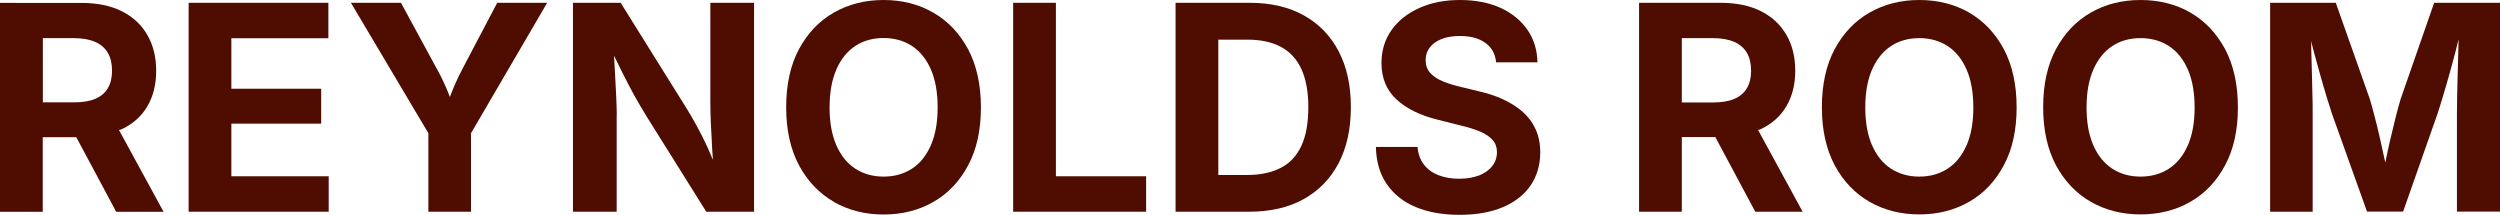
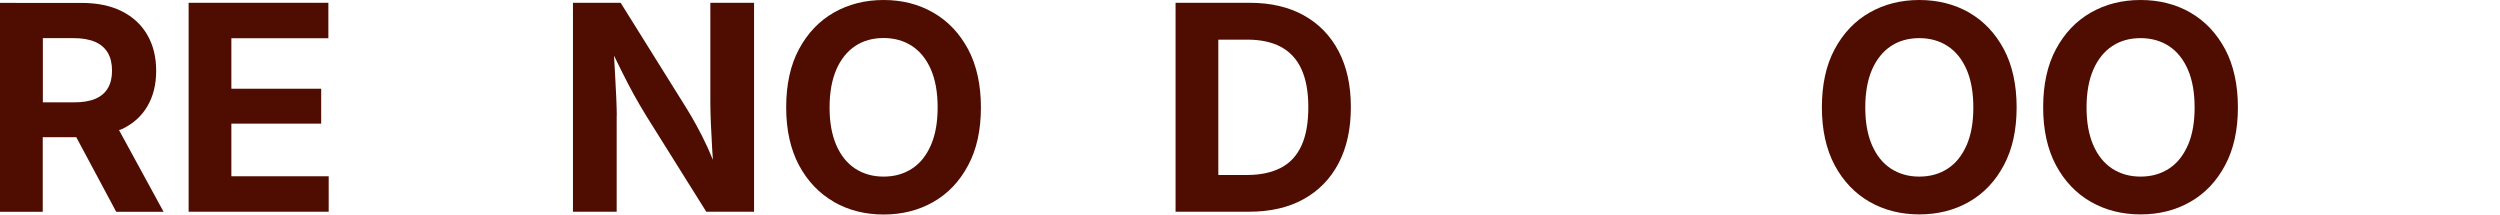
<svg xmlns="http://www.w3.org/2000/svg" id="a" viewBox="0 0 232.74 20">
  <path d="M3.98,12.77h3.12l3.72,6.95h4.41l-4.15-7.61c.07-.03.16-.04.23-.07,1.05-.49,1.85-1.2,2.4-2.13.55-.93.83-2.03.83-3.31s-.27-2.39-.82-3.34c-.54-.95-1.33-1.68-2.37-2.21-1.04-.52-2.29-.78-3.77-.78H0v19.45h3.98v-6.95ZM3.98,3.55h2.86c.82,0,1.49.12,2.02.35s.92.58,1.18,1.02c.26.45.39,1,.39,1.66s-.13,1.19-.39,1.63c-.26.44-.65.77-1.17.99-.52.22-1.19.33-2.01.33h-2.87V3.55Z" fill="#4f0d01" />
  <polygon points="30.57 3.56 30.57 .26 17.56 .26 17.56 19.71 30.6 19.71 30.6 16.41 21.54 16.41 21.54 11.51 29.9 11.51 29.9 8.26 21.54 8.26 21.54 3.56 30.57 3.56" fill="#4f0d01" />
-   <path d="M43.85,19.71v-7.31L50.94.26h-4.65l-3.19,6.06c-.32.6-.61,1.2-.86,1.8-.12.28-.23.59-.36.91-.12-.32-.24-.63-.36-.9-.26-.6-.56-1.21-.9-1.81l-3.29-6.06h-4.66l7.21,12.14v7.31h3.97Z" fill="#4f0d01" />
  <path d="M57.42,10.77c0-.44-.02-1.02-.05-1.72-.03-.7-.07-1.48-.12-2.34-.03-.49-.06-1.02-.09-1.53.28.57.55,1.1.77,1.56.38.76.74,1.46,1.09,2.09s.73,1.28,1.14,1.95l5.59,8.93h4.45V.26h-4.07v9.33c0,.52.02,1.16.05,1.91s.08,1.53.12,2.35c.02.36.05.68.07,1.03-.17-.41-.34-.8-.5-1.16-.34-.72-.66-1.38-.99-1.97-.32-.59-.64-1.14-.95-1.64L57.78.26h-4.44v19.45h4.07v-8.94Z" fill="#4f0d01" />
  <path d="M77.63,18.8c1.37.78,2.91,1.17,4.63,1.17s3.27-.39,4.63-1.17c1.37-.78,2.45-1.92,3.24-3.41.8-1.49,1.19-3.29,1.19-5.39s-.4-3.92-1.19-5.41c-.8-1.49-1.88-2.63-3.24-3.41C85.53.39,83.98,0,82.26,0s-3.26.39-4.63,1.17c-1.37.78-2.45,1.92-3.25,3.41s-1.19,3.3-1.19,5.41.4,3.9,1.19,5.39c.8,1.49,1.88,2.62,3.25,3.41ZM77.86,6.47c.42-.96,1.01-1.69,1.76-2.19.76-.5,1.64-.74,2.64-.74s1.89.25,2.64.74c.75.49,1.34,1.22,1.76,2.18.42.96.63,2.14.63,3.54s-.21,2.56-.63,3.52c-.42.96-1,1.69-1.76,2.18-.75.49-1.63.74-2.64.74s-1.88-.25-2.64-.74c-.76-.5-1.34-1.22-1.76-2.18-.42-.96-.63-2.13-.63-3.51s.21-2.57.63-3.53Z" fill="#4f0d01" />
-   <polygon points="106.7 16.41 98.3 16.41 98.3 .26 94.32 .26 94.32 19.71 106.7 19.71 106.7 16.41" fill="#4f0d01" />
  <path d="M121.36,18.54c1.41-.78,2.5-1.9,3.26-3.35.76-1.45,1.14-3.19,1.14-5.22s-.38-3.75-1.14-5.2c-.76-1.45-1.84-2.56-3.24-3.34-1.41-.78-3.08-1.17-5.03-1.17h-6.91v19.45h6.84c1.98,0,3.67-.39,5.08-1.17ZM113.42,16.28V3.69h2.69c1.24,0,2.29.22,3.13.67s1.48,1.13,1.91,2.06c.43.93.65,2.11.65,3.56s-.21,2.65-.64,3.58c-.43.93-1.06,1.62-1.91,2.06s-1.9.67-3.15.67h-2.66Z" fill="#4f0d01" />
-   <path d="M137.7,16.33c-.53.2-1.15.31-1.86.31s-1.35-.11-1.92-.33c-.57-.22-1.02-.55-1.36-.99s-.54-.99-.59-1.64h-3.88c.03,1.38.37,2.53,1.02,3.47s1.54,1.65,2.7,2.13c1.15.48,2.51.72,4.07.72s2.92-.24,4.05-.72c1.12-.48,1.98-1.16,2.57-2.03.59-.87.89-1.9.89-3.07,0-.82-.15-1.54-.44-2.17-.29-.63-.7-1.17-1.23-1.63-.53-.46-1.15-.84-1.85-1.16s-1.47-.56-2.28-.74l-1.76-.43c-.54-.13-1.05-.29-1.53-.49-.48-.2-.86-.45-1.15-.77-.29-.32-.43-.72-.43-1.19,0-.44.12-.82.37-1.16s.61-.6,1.09-.8c.48-.19,1.05-.29,1.72-.29.99,0,1.79.21,2.38.64.6.43.93,1.03,1,1.81h3.85c-.02-1.14-.33-2.15-.93-3.02s-1.44-1.56-2.51-2.05C138.62.25,137.36,0,135.93,0s-2.67.24-3.77.73c-1.1.49-1.97,1.17-2.6,2.05s-.95,1.91-.95,3.08c0,1.41.47,2.54,1.4,3.4.93.86,2.22,1.49,3.86,1.89l2.14.54c.71.17,1.32.36,1.81.57s.88.48,1.14.78c.27.3.4.67.4,1.12,0,.5-.15.93-.44,1.31-.3.37-.71.66-1.23.87Z" fill="#4f0d01" />
-   <path d="M166.3,9.9c.55-.93.83-2.03.83-3.31s-.27-2.39-.82-3.34-1.33-1.68-2.37-2.21c-1.04-.52-2.29-.78-3.77-.78h-7.58v19.45h3.98v-6.95h3.12l3.72,6.95h4.41l-4.15-7.61c.07-.03.16-.04.23-.07,1.05-.49,1.85-1.2,2.4-2.13ZM162.62,8.22c-.26.44-.65.77-1.17.99-.52.22-1.19.33-2.01.33h-2.87V3.55h2.86c.82,0,1.49.12,2.02.35s.92.58,1.18,1.02c.26.45.39,1,.39,1.66s-.13,1.19-.39,1.63Z" fill="#4f0d01" />
  <path d="M183.32,1.17C181.95.39,180.4,0,178.68,0s-3.26.39-4.63,1.17c-1.37.78-2.45,1.92-3.25,3.41s-1.19,3.3-1.19,5.41.4,3.9,1.19,5.39c.8,1.49,1.88,2.62,3.25,3.41,1.37.78,2.91,1.17,4.63,1.17s3.27-.39,4.63-1.17c1.37-.78,2.45-1.92,3.24-3.41.8-1.49,1.19-3.29,1.19-5.39s-.4-3.92-1.19-5.41c-.8-1.49-1.88-2.63-3.24-3.41ZM183.08,13.52c-.42.96-1,1.69-1.76,2.18-.75.49-1.63.74-2.64.74s-1.88-.25-2.64-.74c-.76-.5-1.34-1.22-1.76-2.18-.42-.96-.63-2.13-.63-3.51s.21-2.57.63-3.53c.42-.96,1.01-1.69,1.76-2.19.76-.5,1.64-.74,2.64-.74s1.89.25,2.64.74c.75.49,1.34,1.22,1.76,2.18.42.96.63,2.14.63,3.54s-.21,2.56-.63,3.52Z" fill="#4f0d01" />
  <path d="M203.92,1.17C202.55.39,201.01,0,199.28,0s-3.26.39-4.63,1.17c-1.37.78-2.45,1.92-3.25,3.41s-1.19,3.3-1.19,5.41.4,3.9,1.19,5.39c.8,1.49,1.88,2.62,3.25,3.41,1.37.78,2.91,1.17,4.63,1.17s3.27-.39,4.63-1.17c1.37-.78,2.45-1.92,3.24-3.41.8-1.49,1.19-3.29,1.19-5.39s-.4-3.92-1.19-5.41c-.8-1.49-1.88-2.63-3.24-3.41ZM203.68,13.52c-.42.96-1,1.69-1.76,2.18-.75.49-1.63.74-2.64.74s-1.88-.25-2.64-.74c-.76-.5-1.34-1.22-1.76-2.18-.42-.96-.63-2.13-.63-3.51s.21-2.57.63-3.53c.42-.96,1.01-1.69,1.76-2.19.76-.5,1.64-.74,2.64-.74s1.89.25,2.64.74c.75.49,1.34,1.22,1.76,2.18.42.96.63,2.14.63,3.54s-.21,2.56-.63,3.52Z" fill="#4f0d01" />
-   <path d="M226.61.26l-3.11,8.93c-.13.42-.28.96-.45,1.63-.17.67-.34,1.39-.52,2.15-.17.74-.33,1.46-.47,2.16-.15-.71-.31-1.43-.48-2.18-.17-.77-.35-1.48-.52-2.14-.17-.66-.32-1.2-.45-1.62l-3.16-8.93h-6.11v19.45h3.96v-9.16c0-.44,0-.99-.02-1.63-.01-.64-.03-1.33-.05-2.08-.02-.74-.04-1.49-.06-2.23,0-.29,0-.53-.02-.8.09.34.17.67.26,1.02.21.77.42,1.52.62,2.24s.4,1.38.58,1.98c.18.6.34,1.09.47,1.49l3.28,9.16h3.36l3.22-9.16c.13-.4.29-.9.47-1.51.18-.6.38-1.27.58-1.99.2-.72.41-1.47.61-2.24.1-.39.19-.76.28-1.14,0,.34-.01.66-.02,1.01-.02.74-.04,1.48-.06,2.22-.02.74-.04,1.42-.05,2.06-.01.64-.02,1.17-.02,1.59v9.16h4.01V.26h-6.14Z" fill="#4f0d01" />
</svg>